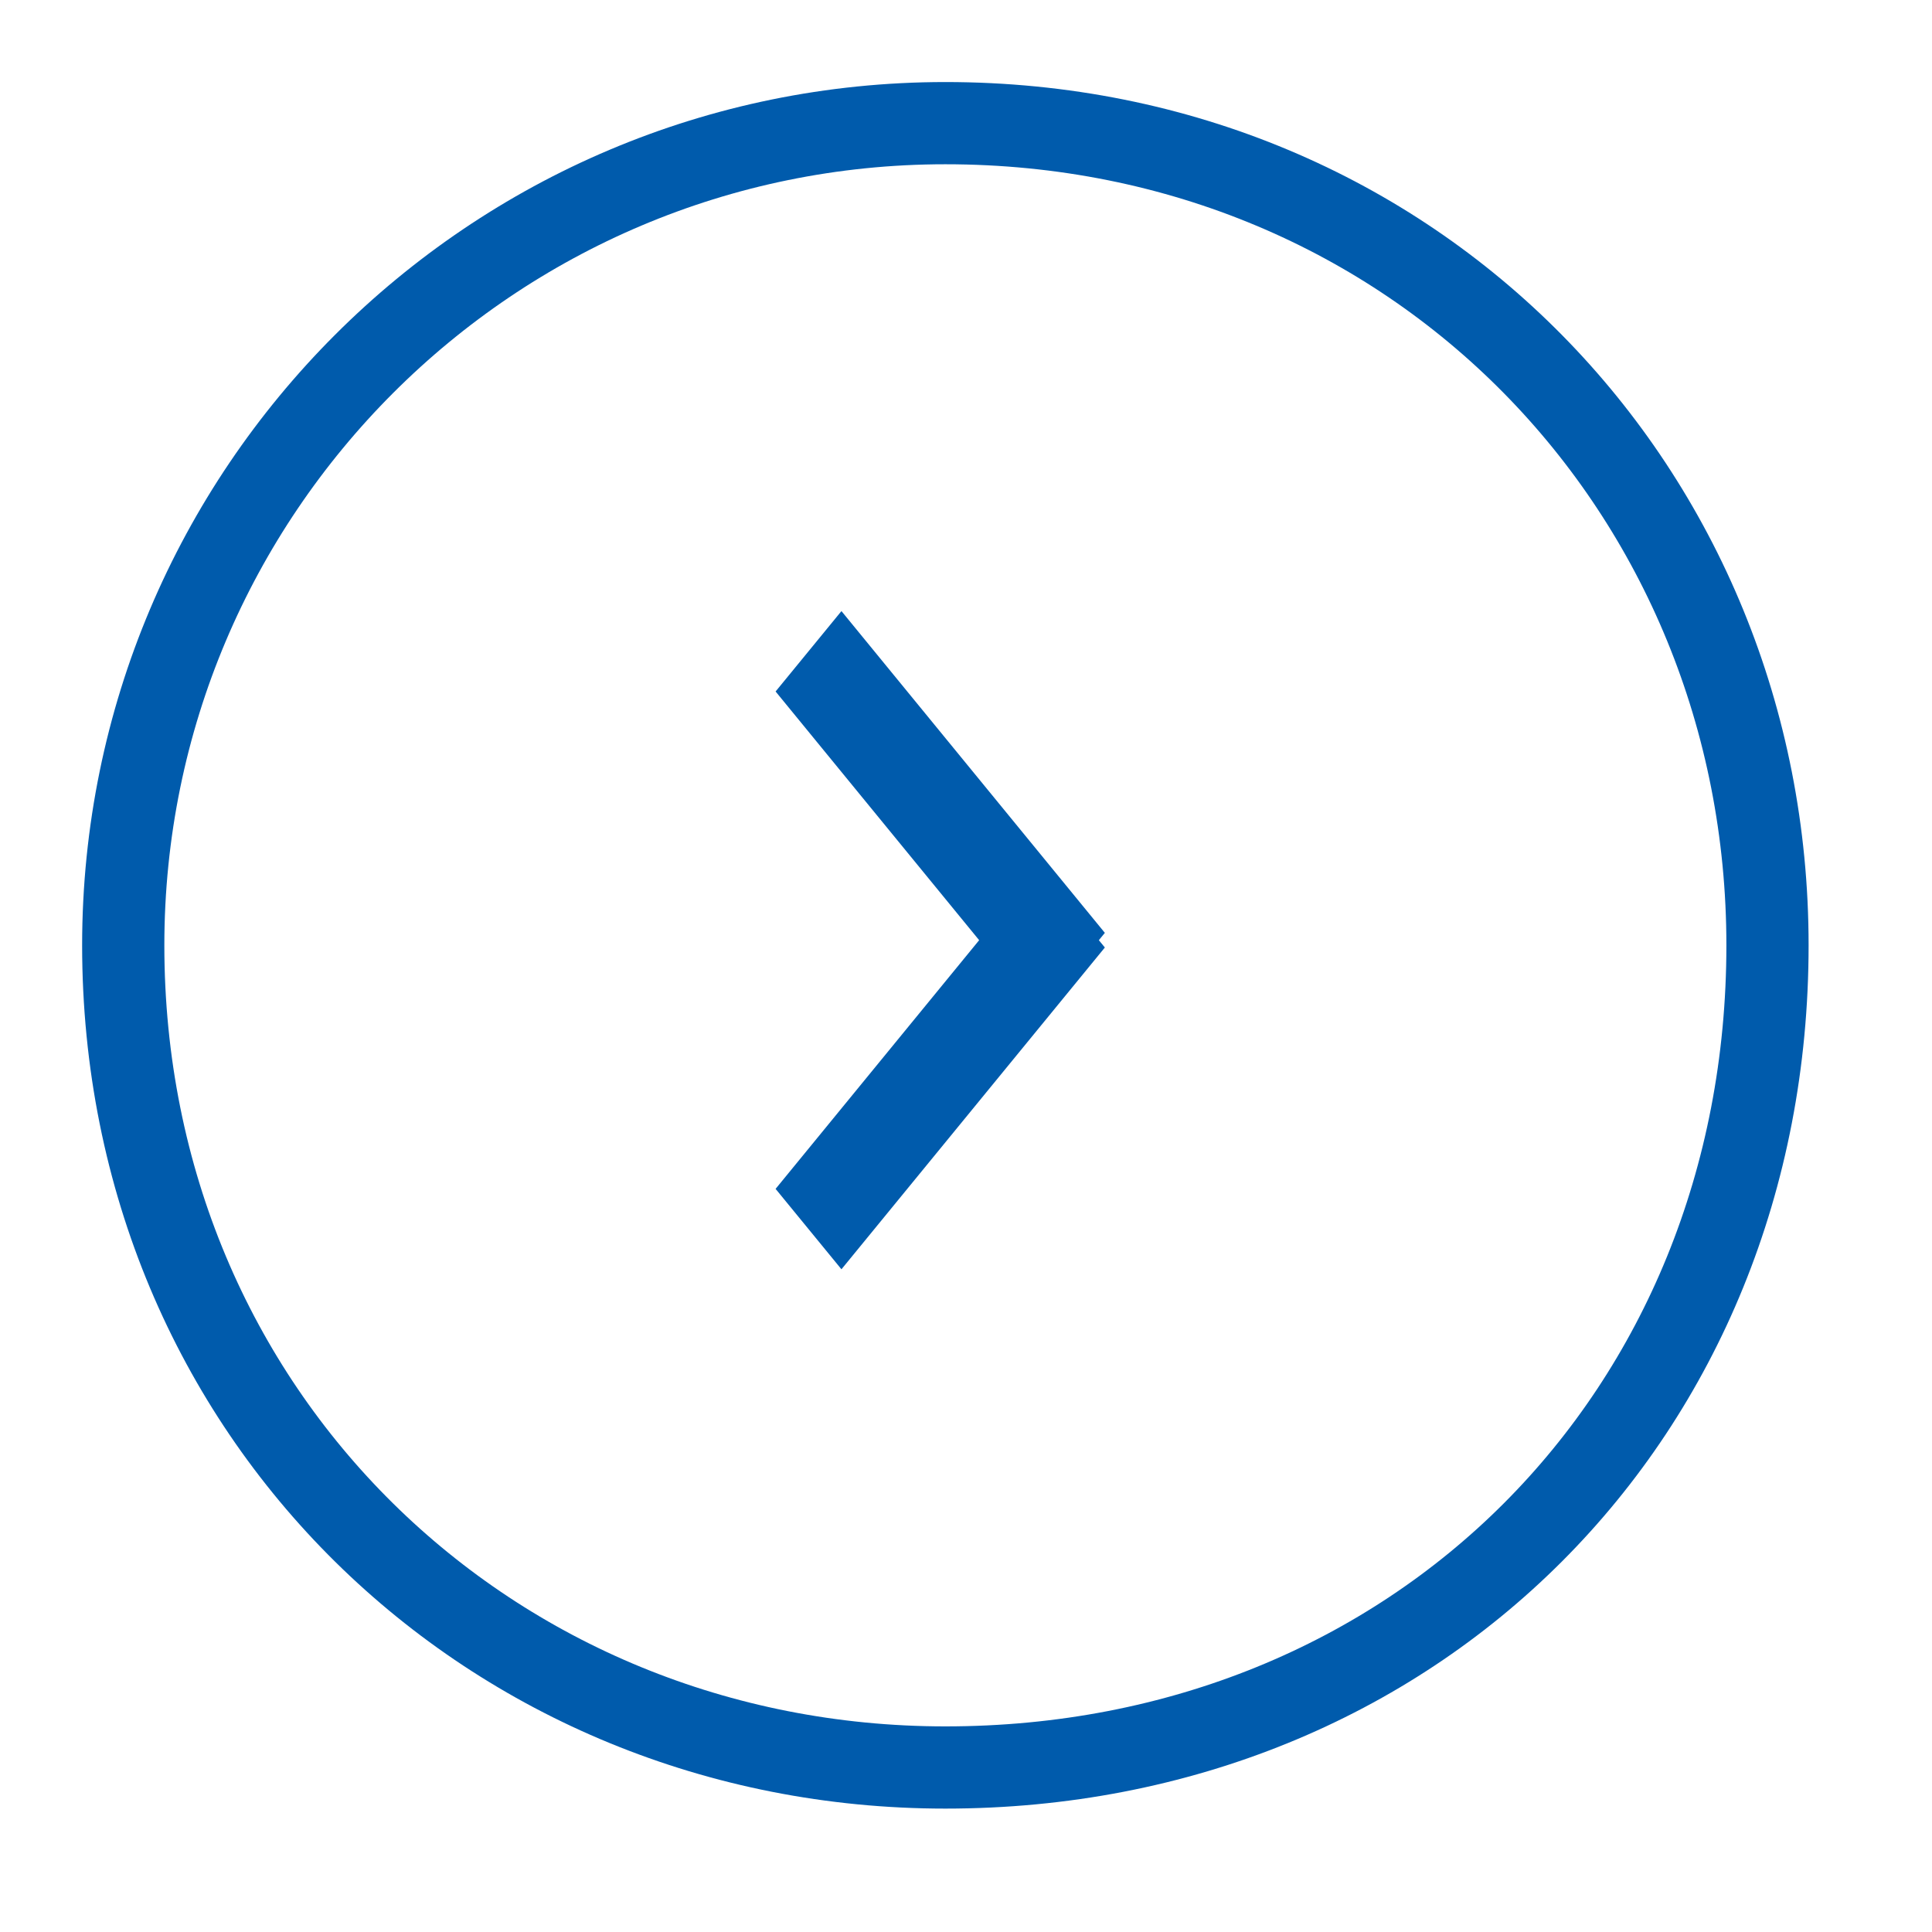
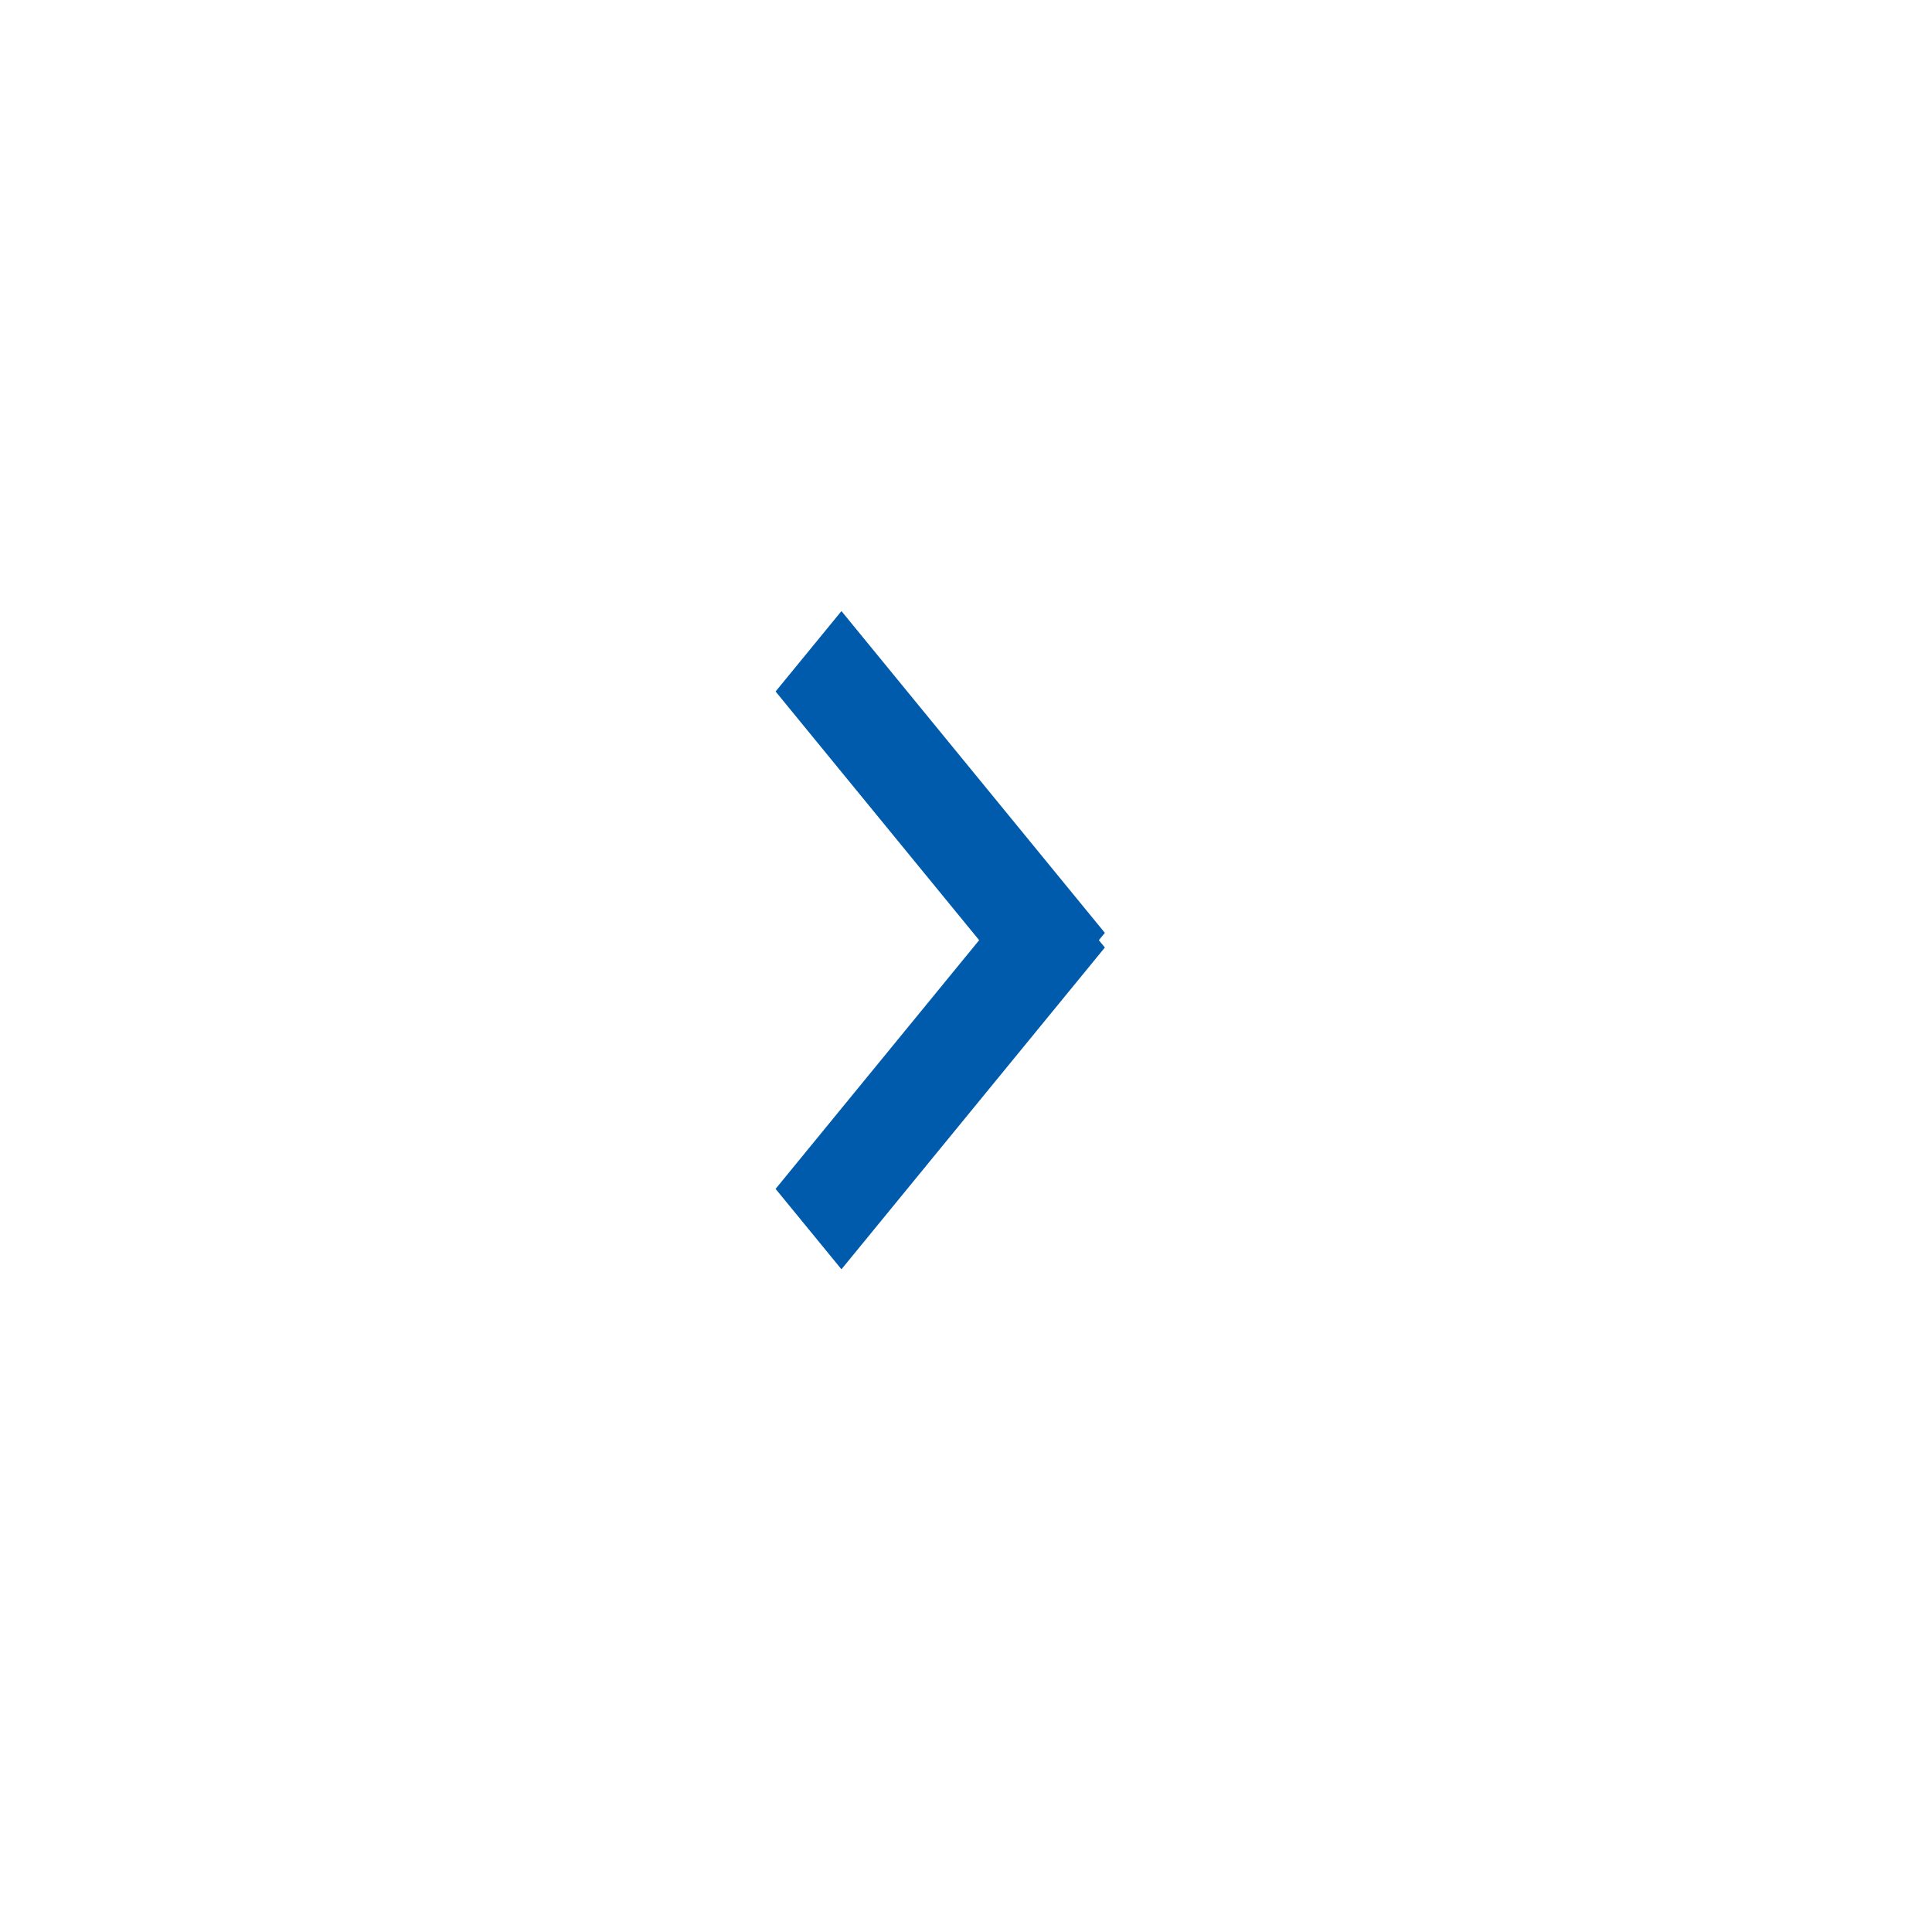
<svg xmlns="http://www.w3.org/2000/svg" width="23.5px" height="23.5px" viewBox="0 0 23.5 23.5">
-   <path fill-rule="evenodd" stroke="rgb(0, 91, 172)" stroke-width="1px" stroke-linecap="butt" stroke-linejoin="miter" fill="none" d="M11.499,1.498 C17.22,1.498 21.499,5.976 21.499,11.498 C21.499,17.21 17.22,21.499 11.499,21.499 C5.976,21.499 1.499,17.21 1.499,11.498 C1.499,5.976 5.976,1.498 11.499,1.498 Z" />
  <path fill-rule="evenodd" fill="rgb(0, 91, 172)" d="M13.439,11.525 L10.235,15.439 L9.434,14.461 L11.910,11.436 L9.434,8.411 L10.235,7.433 L13.439,11.347 L13.366,11.436 L13.439,11.525 Z" />
</svg>